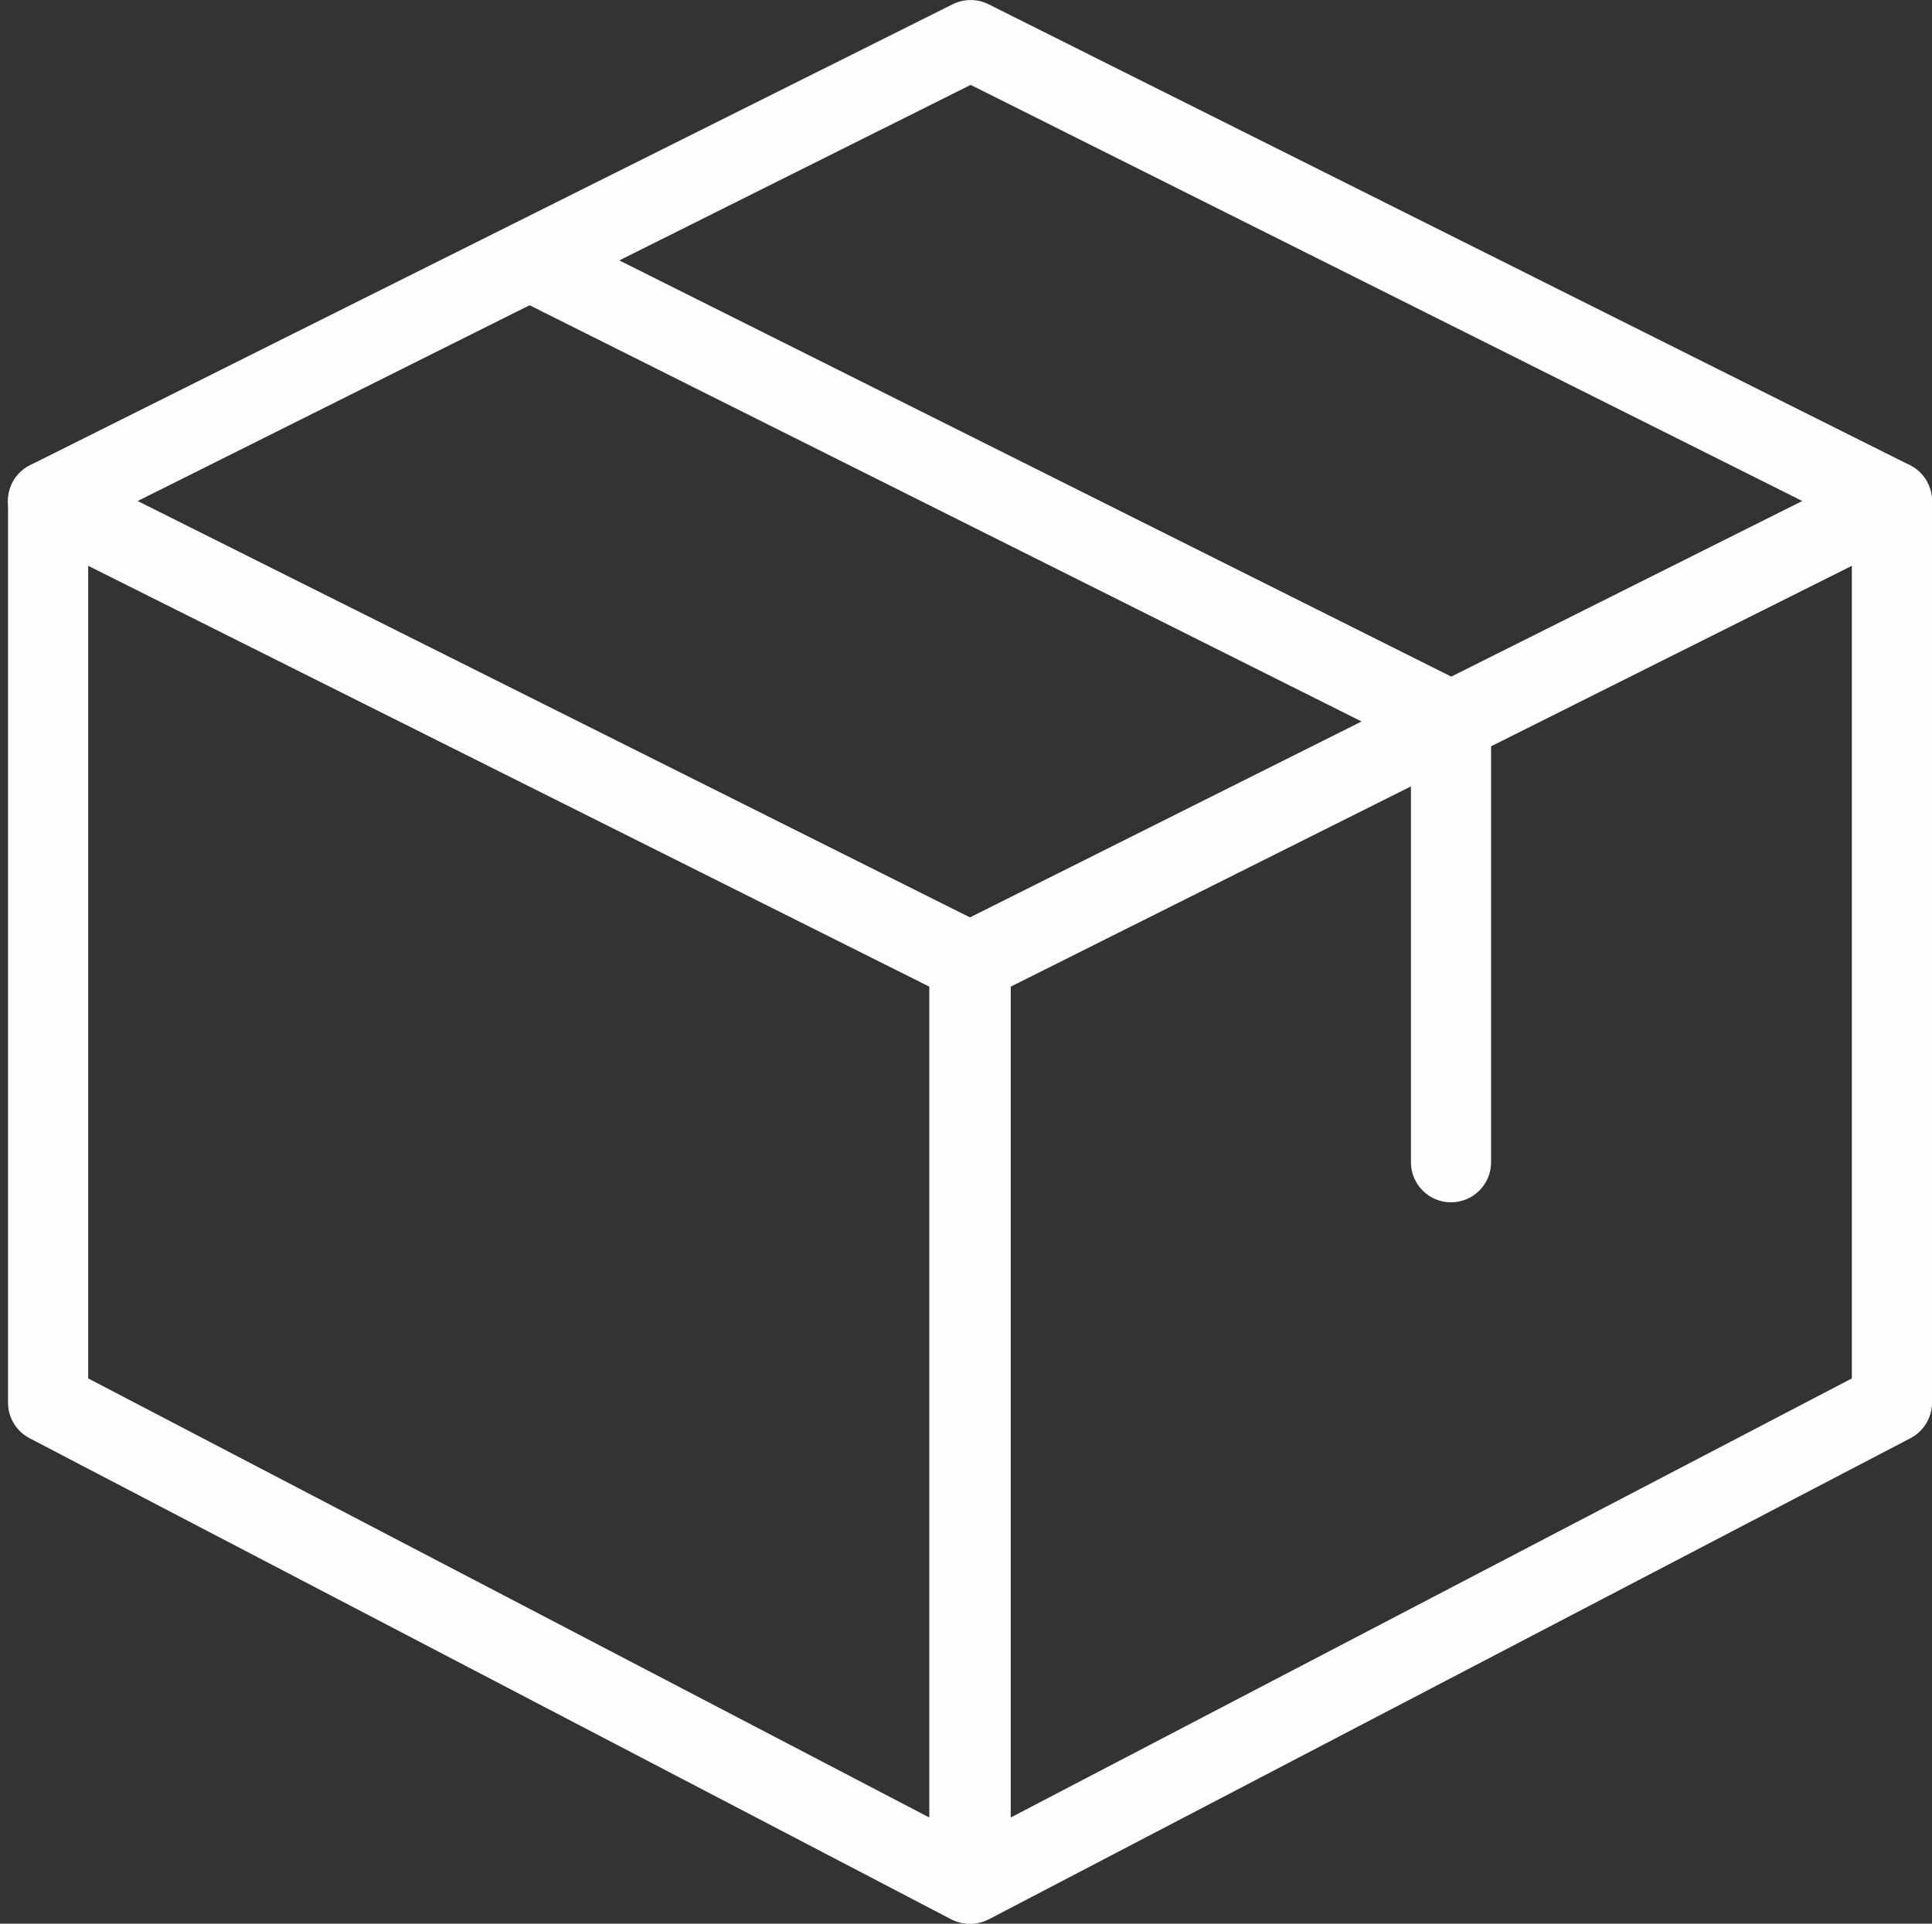
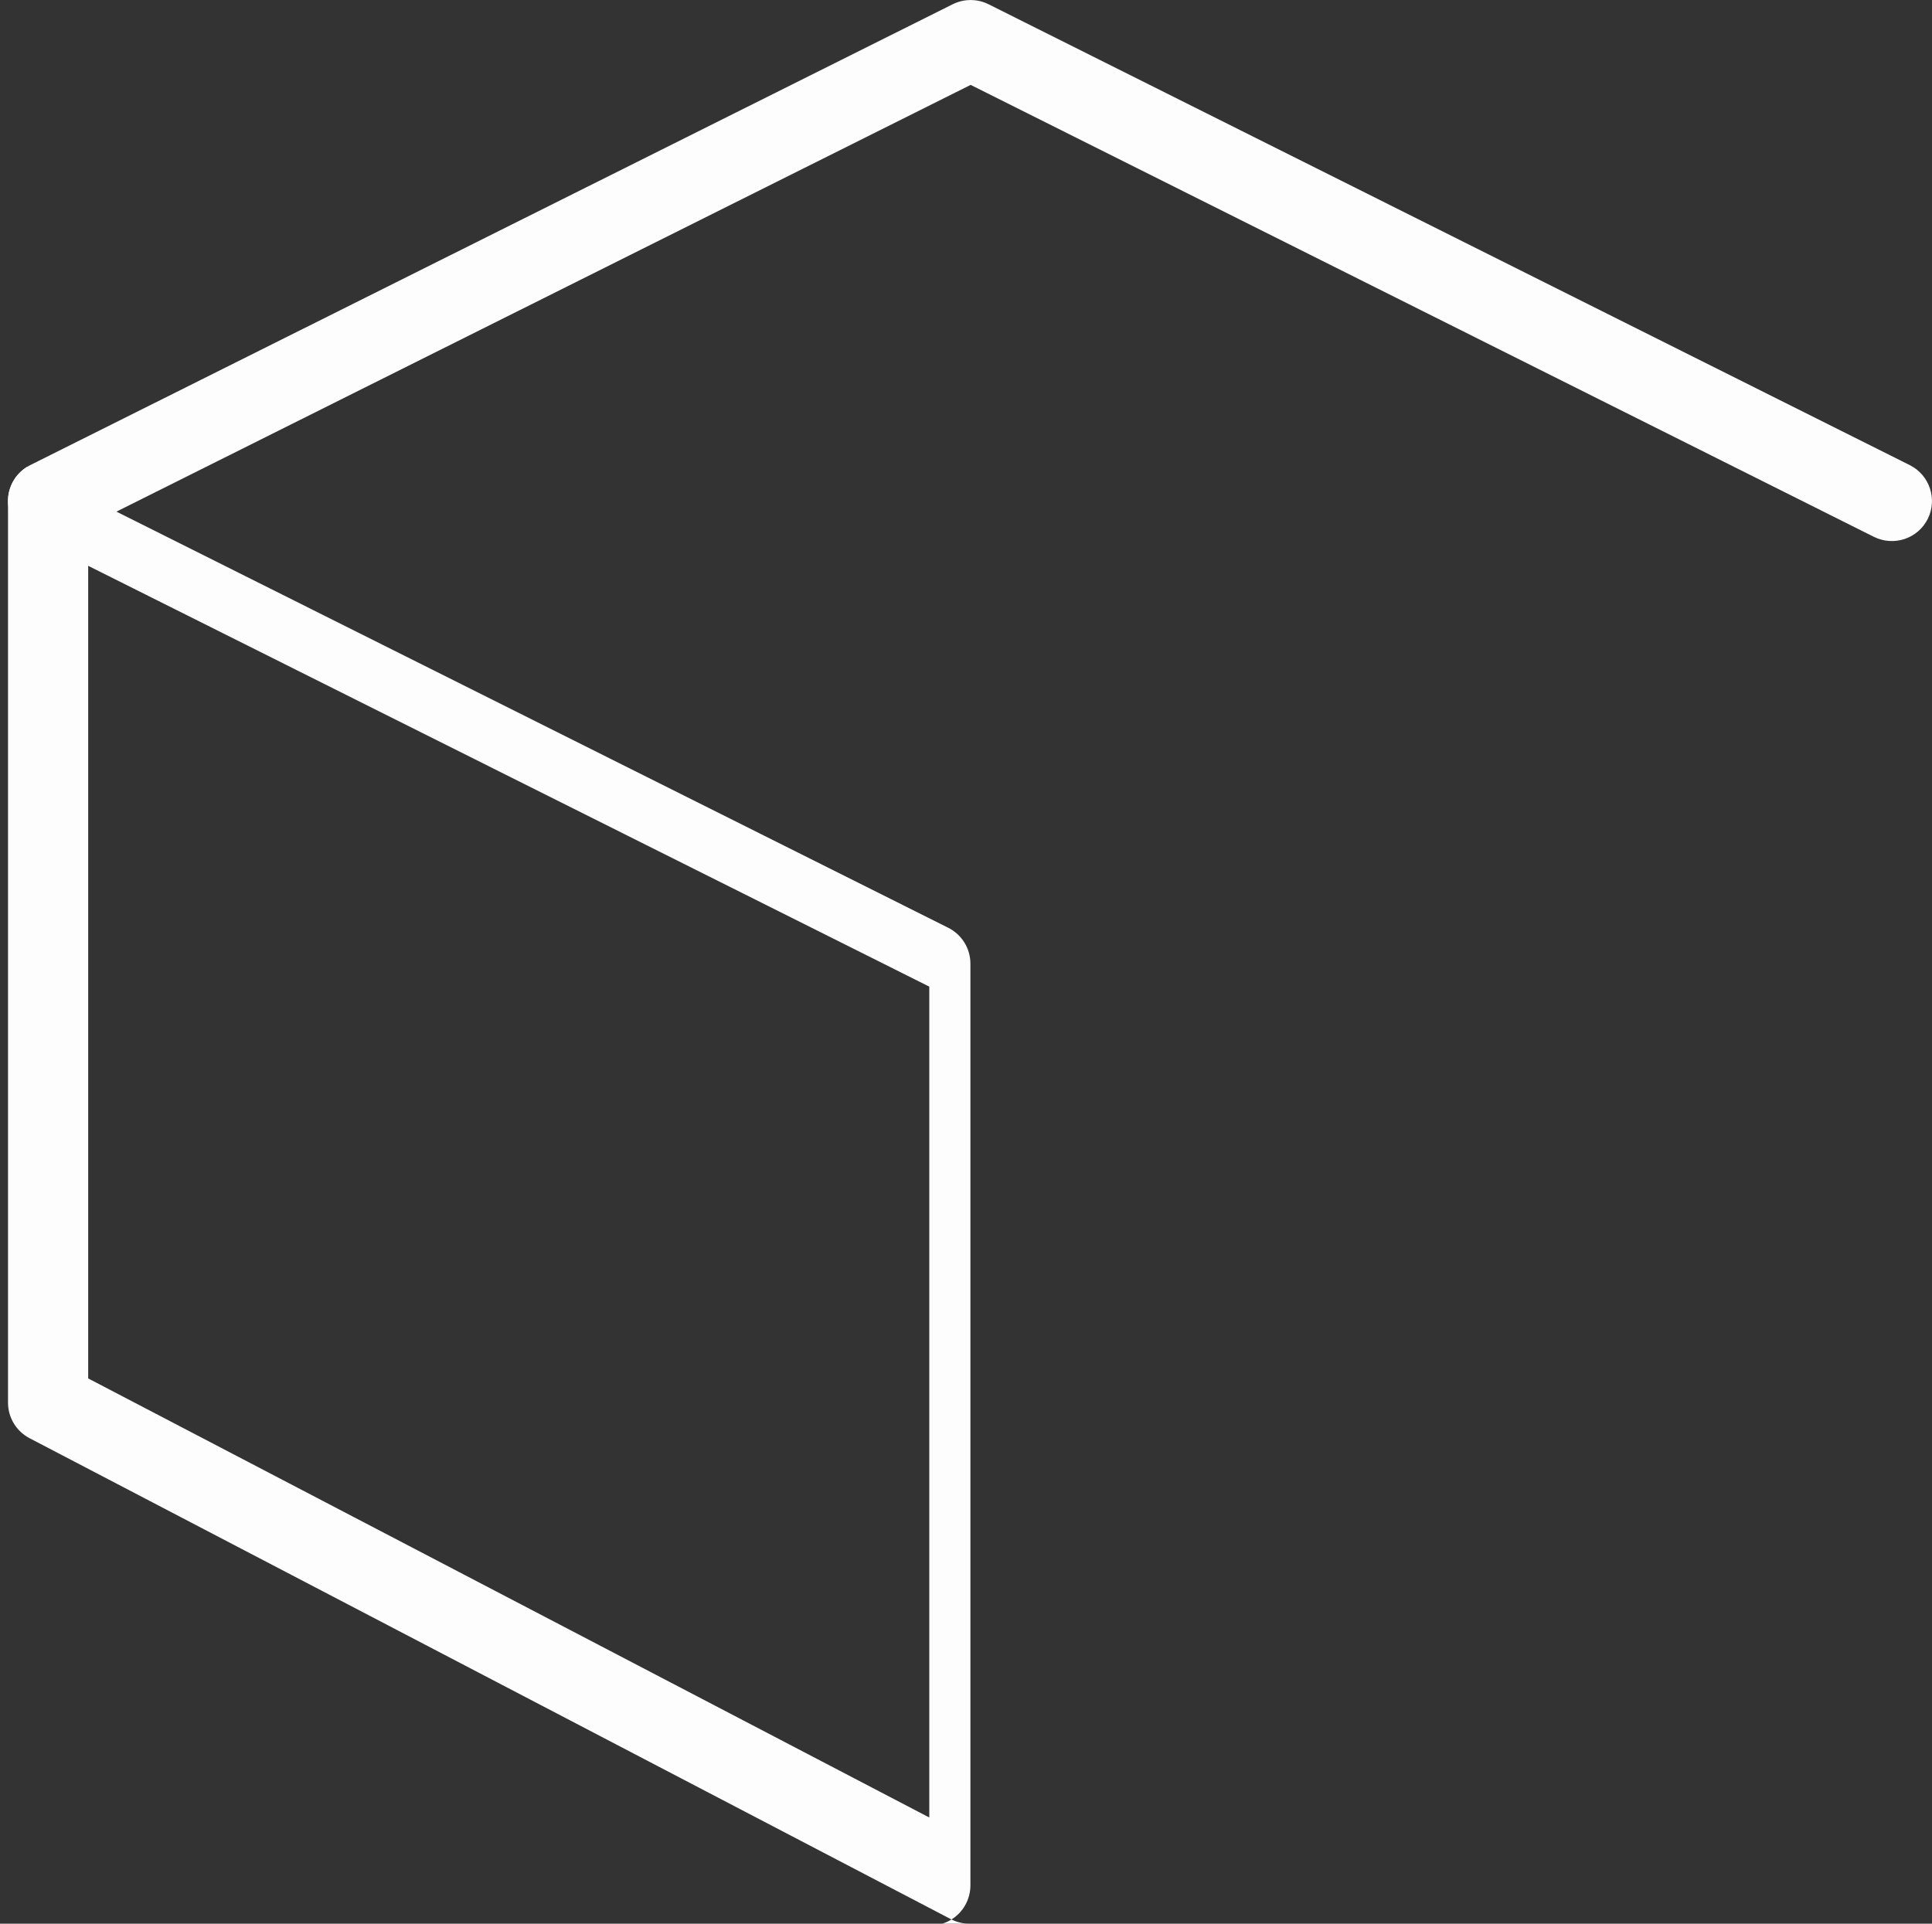
<svg xmlns="http://www.w3.org/2000/svg" fill="#fdfdfd" height="24" preserveAspectRatio="xMidYMid meet" version="1" viewBox="-0.1 -0.0 24.1 24.0" width="24.1" zoomAndPan="magnify">
  <rect x="-0.1" y="-0.0" width="24.1" height="24.0" fill="#333333" stroke="none" />
  <g id="change1_1">
-     <path d="m11.992 24c-.079 0-.159-.019-.231-.057l-11.492-6c-.165-.086-.269-.257-.269-.443v-11.25c0-.173.09-.334.237-.425s.332-.099.486-.022l11.492 5.75c.169.085.276.258.276.447v11.5c0 .175-.091.337-.241.428-.078.048-.168.072-.258.072zm-10.992-6.803 10.492 5.478v-10.366l-10.492-5.25z" fill="inherit" />
+     <path d="m11.992 24c-.079 0-.159-.019-.231-.057l-11.492-6c-.165-.086-.269-.257-.269-.443v-11.25c0-.173.09-.334.237-.425l11.492 5.75c.169.085.276.258.276.447v11.5c0 .175-.091.337-.241.428-.078.048-.168.072-.258.072zm-10.992-6.803 10.492 5.478v-10.366l-10.492-5.25z" fill="inherit" />
  </g>
  <g id="change1_2">
-     <path d="m12.008 24c-.09 0-.18-.024-.259-.072-.149-.091-.241-.253-.241-.428v-11.5c0-.189.107-.362.276-.447l11.492-5.75c.153-.078.339-.07.486.022.148.091.238.252.238.425v11.25c0 .186-.104.357-.269.443l-11.492 6c-.072.038-.152.057-.231.057zm.5-11.691v10.366l10.492-5.478v-10.138zm10.992 5.191h.01z" fill="inherit" />
-   </g>
+     </g>
  <g id="change1_3">
    <path d="m.5 6.75c-.184 0-.36-.101-.448-.276-.124-.247-.023-.547.224-.671l11.508-5.75c.141-.07.307-.07.447 0l11.492 5.75c.247.124.347.424.224.671-.124.247-.423.346-.671.224l-11.268-5.639-11.284 5.638c-.072.036-.148.053-.224.053z" fill="inherit" />
  </g>
  <g id="change1_4">
-     <path d="m18 15c-.276 0-.5-.224-.5-.5v-5.191l-11.216-5.612c-.247-.123-.347-.424-.223-.671s.424-.346.671-.224l11.492 5.75c.169.086.276.259.276.448v5.5c0 .276-.224.5-.5.5z" fill="inherit" />
-   </g>
+     </g>
</svg>